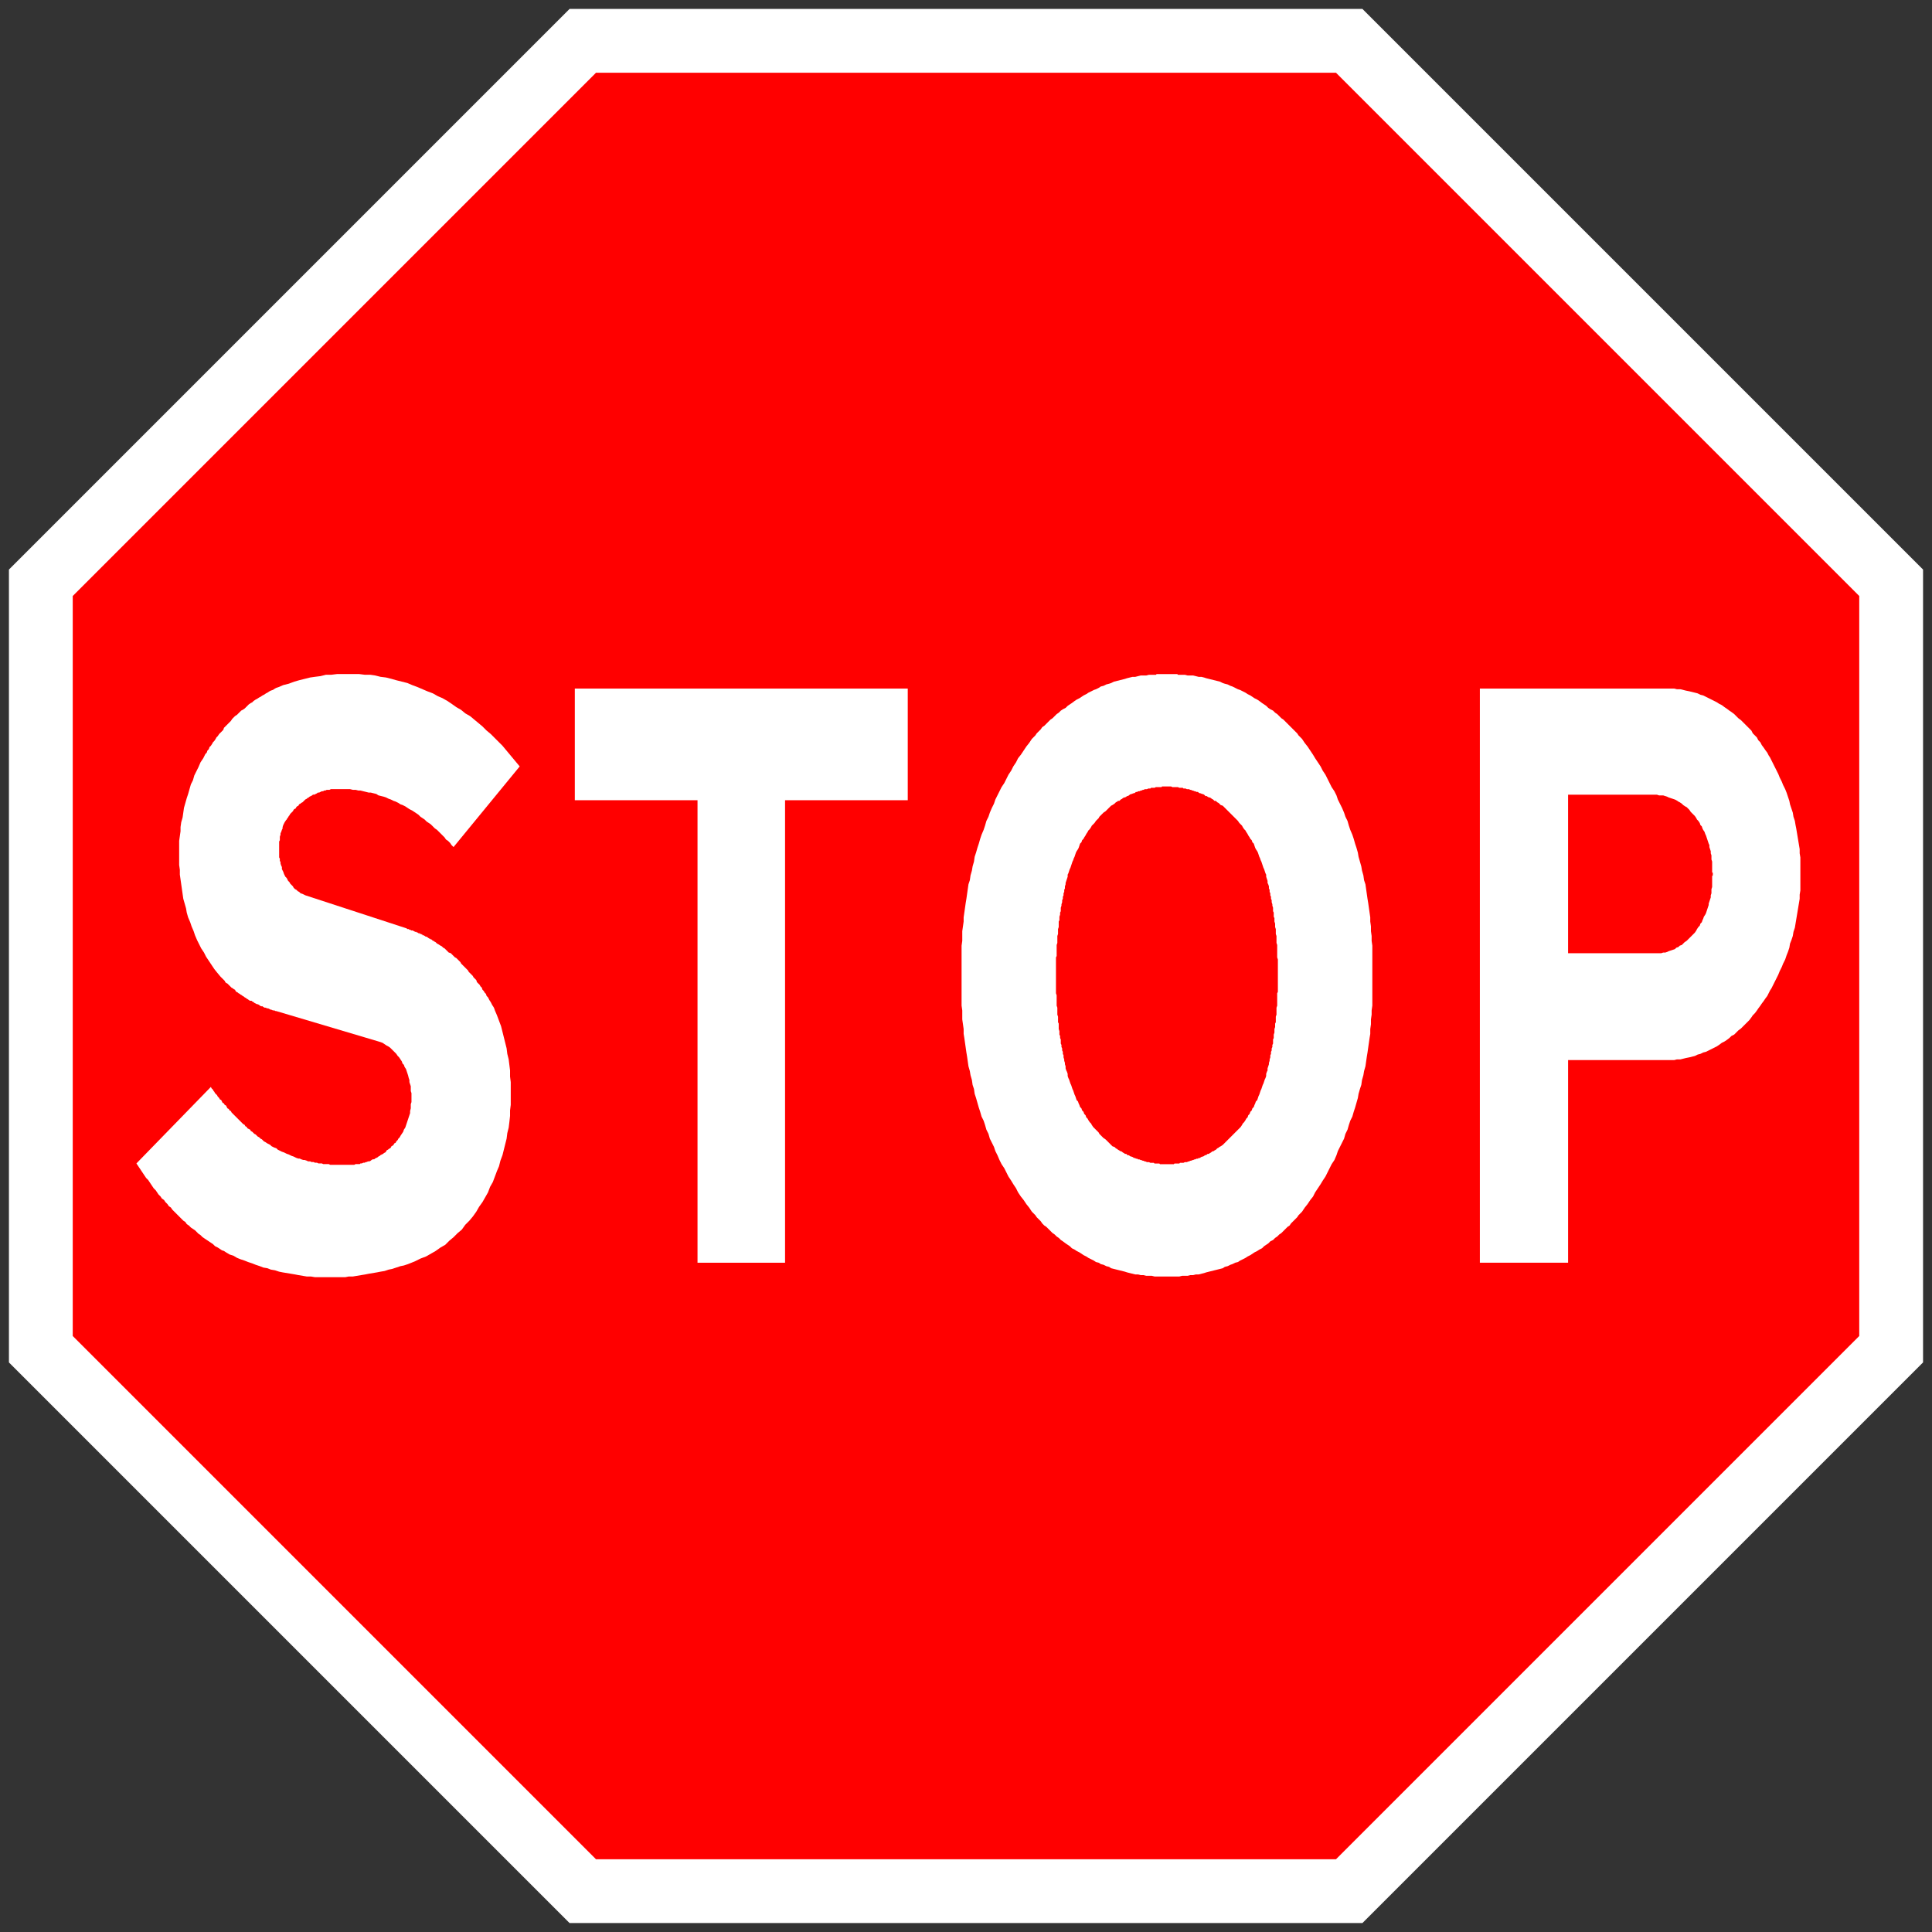
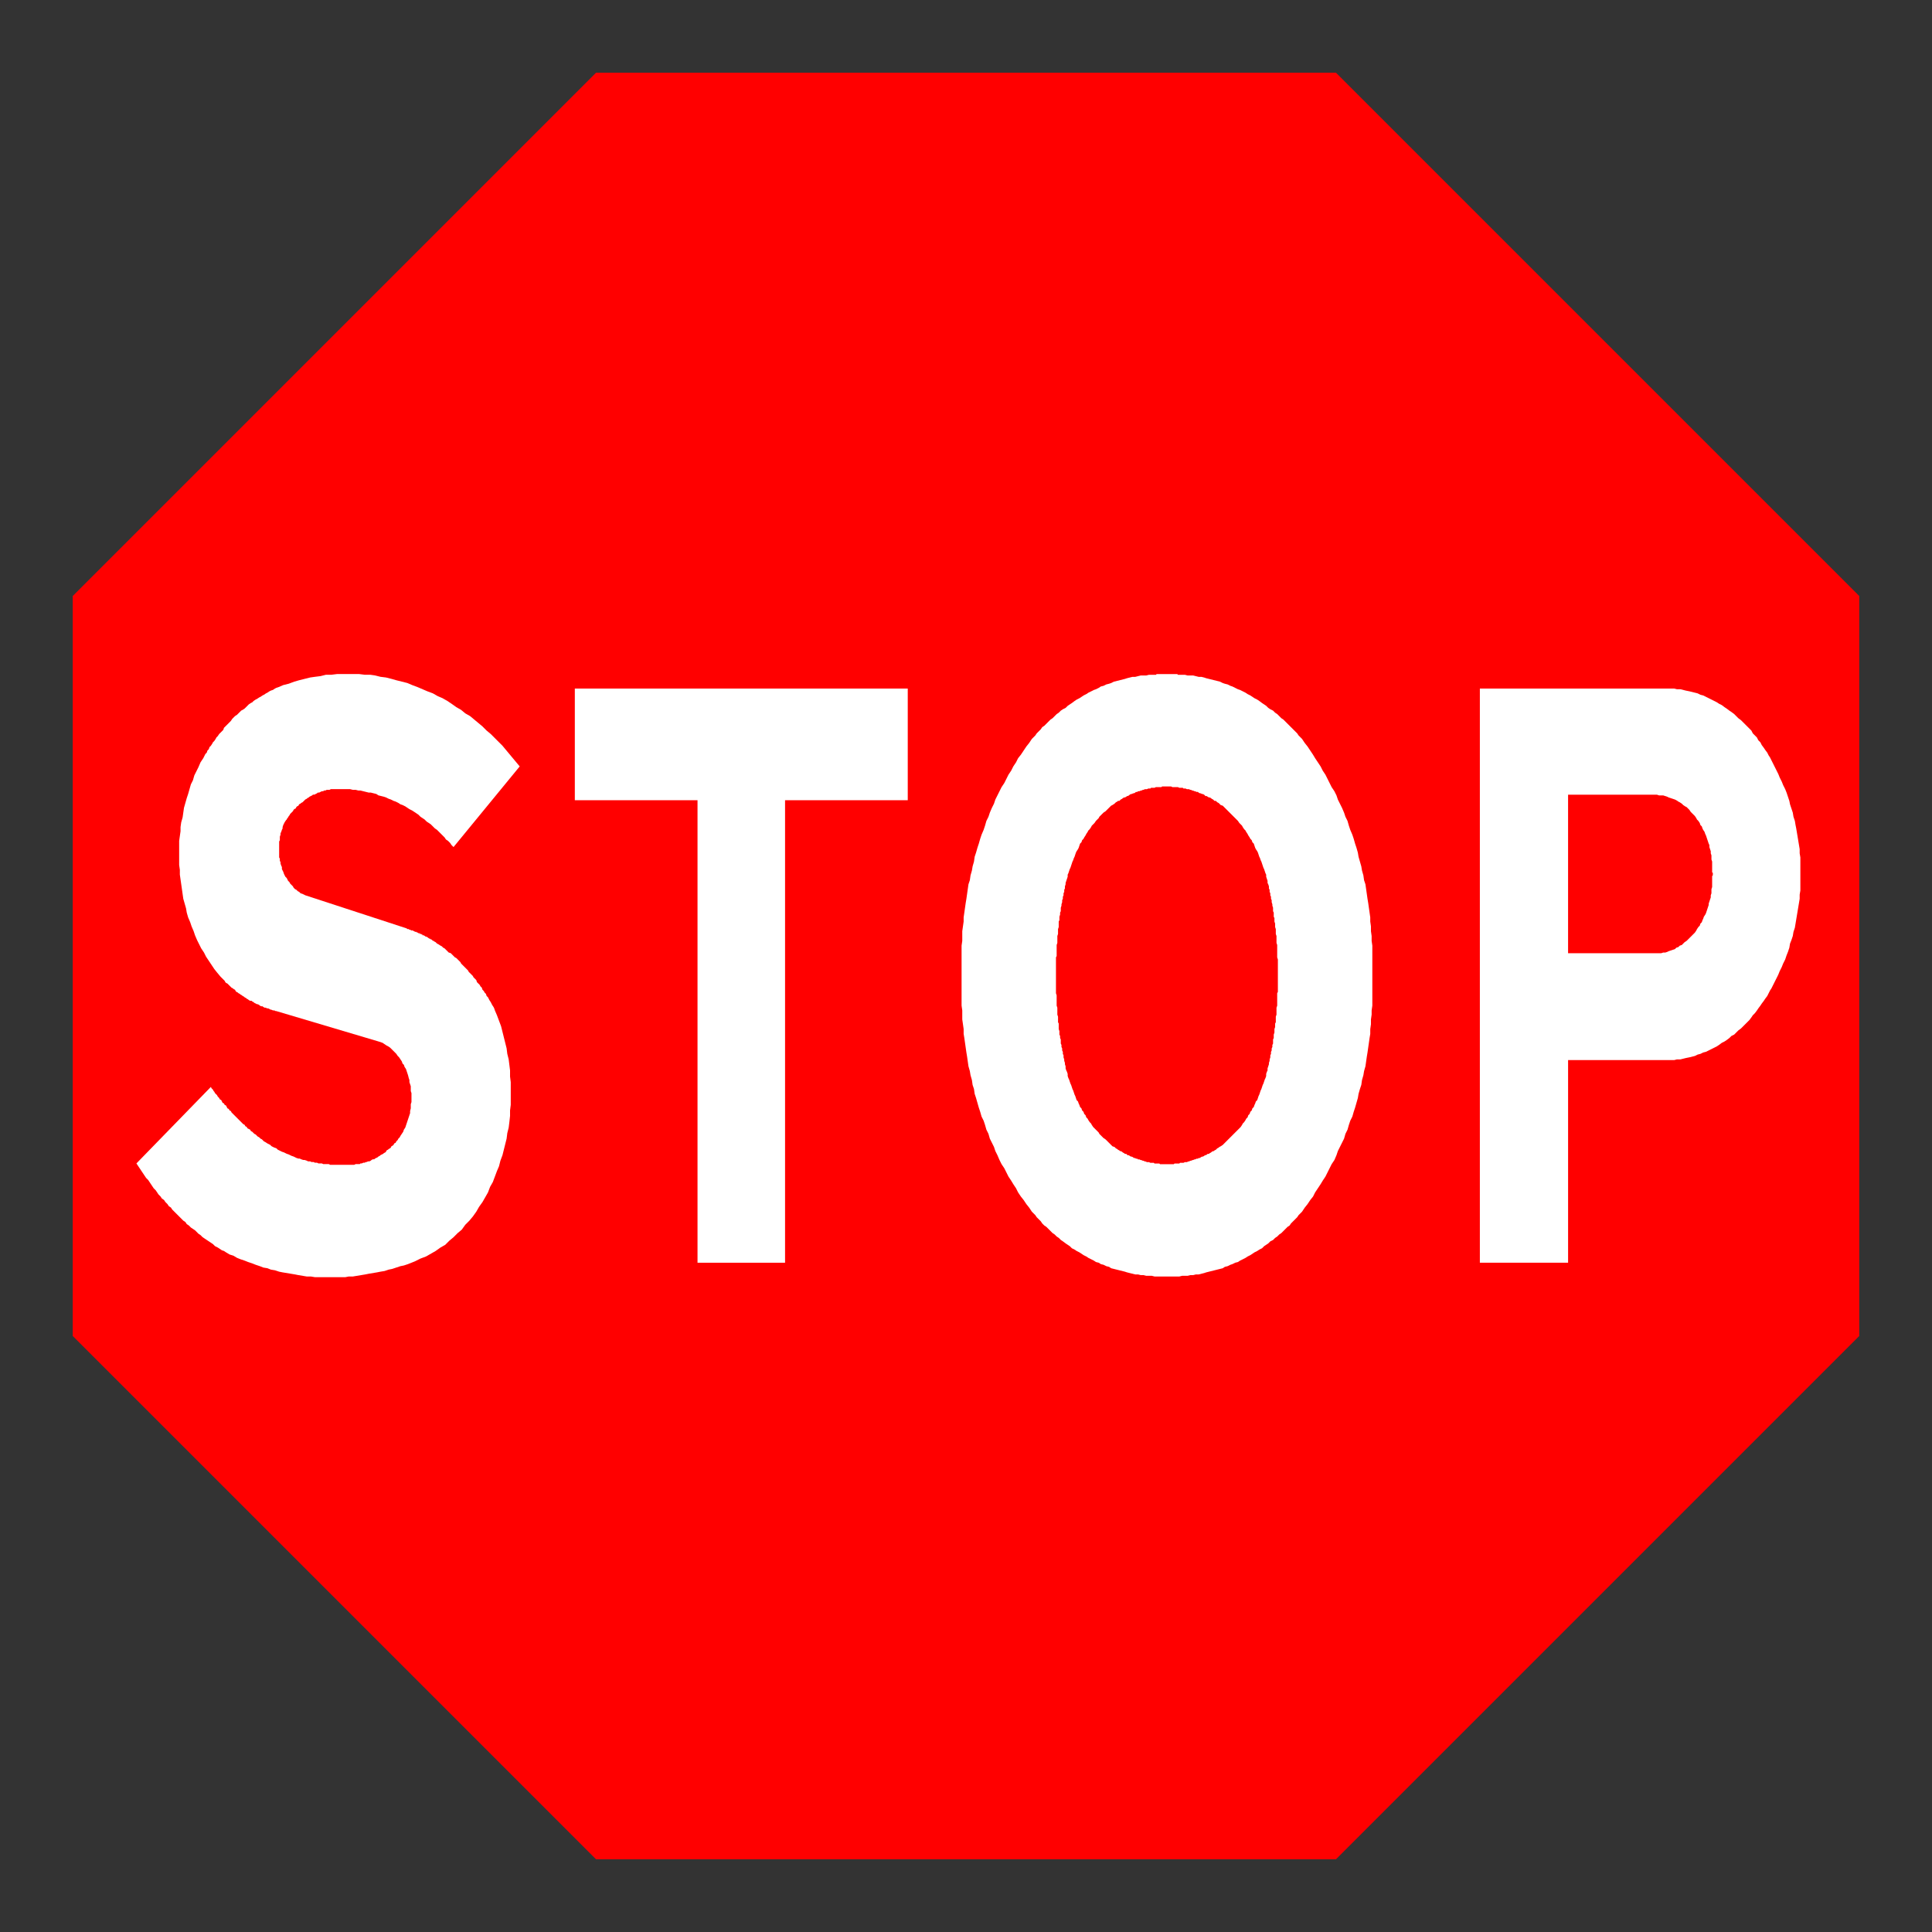
<svg xmlns="http://www.w3.org/2000/svg" xmlns:ns1="http://www.serif.com/" width="100%" height="100%" viewBox="0 0 8941 8941" version="1.1" xml:space="preserve" style="fill-rule:evenodd;clip-rule:evenodd;stroke-linejoin:round;stroke-miterlimit:2;">
  <rect x="0" y="0" width="8941" height="8941" fill="#333333" stroke="none" />
  <g id="Layer-1" ns1:id="Layer 1">
-     <path id="path855" d="M8899.61,2635.86l-2594.53,-2594.53l-3669.22,0.001l-2594.53,2594.53l-0,3669.22l2594.53,2594.52l3669.22,0l2594.53,-2594.52l0,-3669.22Z" style="fill:#fff;fill-rule:nonzero;" />
    <path id="path857" d="M2758.17,336.614l-2421.56,2421.56l0.001,3424.6l2421.56,2421.56l3424.6,0l2421.56,-2421.56l-0,-3424.6l-2421.56,-2421.56l-3424.6,-0Z" style="fill:#f00;fill-rule:nonzero;" />
    <path id="path782" d="M2660.22,3703.31l567.798,0l-0,2140.4l405.113,-0l-0,-2140.4l567.796,0l0,-516.758l-1540.71,-0l0,516.758" style="fill:#fff;fill-rule:nonzero;" />
    <path id="path1044" d="M8229.73,4510.35l6.382,-15.95l9.57,-19.139l6.382,-15.949l9.569,-19.139l6.382,-19.139l6.382,-15.95l6.382,-19.139l3.188,-19.139l6.382,-15.95l6.382,-19.139l3.188,-19.139l6.382,-19.14l3.187,-19.139l3.188,-19.139l3.187,-19.139l3.187,-19.139l3.188,-19.14l3.187,-19.139l3.187,-19.139l0,-19.139l3.188,-19.14l-0,-153.113l-3.188,-19.139l0,-19.14l-3.187,-19.139l-3.187,-19.139l-3.188,-19.139l-3.187,-19.14l-3.187,-19.139l-3.188,-15.949l-3.187,-19.139l-6.382,-19.139l-3.188,-19.139l-6.382,-19.139l-6.382,-19.14l-3.188,-15.949l-6.382,-19.139l-6.382,-19.14l-6.382,-15.949l-9.569,-19.139l-6.382,-15.949l-9.57,-19.139l-6.382,-15.95l-6.382,-12.759l-6.383,-12.76l-6.382,-12.76l-6.382,-12.759l-6.382,-12.76l-6.383,-12.759l-6.382,-9.57l-6.382,-12.759l-9.57,-12.76l-6.382,-9.569l-9.57,-12.76l-6.382,-12.759l-9.569,-9.569l-6.383,-12.76l-9.569,-9.57l-9.57,-9.57l-6.382,-12.759l-47.848,-47.848l-12.76,-9.569l-19.139,-19.14l-12.76,-9.57l-9.569,-6.381l-12.76,-9.571l-9.569,-6.381l-12.76,-9.57l-12.759,-6.382l-9.57,-6.383l-12.759,-6.381l-12.76,-6.383l-12.759,-6.383l-12.76,-6.381l-12.76,-6.383l-12.759,-3.188l-12.759,-6.381l-12.76,-3.188l-12.759,-3.187l-12.759,-3.187l-15.95,-3.188l-12.759,-3.187l-12.76,-3.188l-15.949,0l-12.76,-3.187l-899.513,-0l-0,2657.16l408.303,-0l0,-937.822l491.24,0l12.76,-3.187l15.948,-0l12.761,-3.188l12.759,-3.187l15.95,-3.187l12.759,-3.188l12.759,-3.187l12.76,-6.382l12.759,-3.188l12.76,-6.382l12.76,-3.187l12.759,-6.382l12.759,-6.383l12.76,-6.382l12.759,-6.382l9.57,-6.383l12.759,-9.569l12.76,-6.382l9.57,-6.383l12.759,-9.569l9.569,-9.57l12.76,-6.382l9.569,-9.57l9.57,-9.569l12.76,-9.57l9.569,-9.57l9.57,-9.569l9.57,-9.57l9.569,-9.569l9.57,-12.76l6.382,-9.569l9.57,-9.57l9.569,-12.76l6.383,-9.569l9.568,-12.76l6.383,-9.569l9.569,-12.759l6.383,-9.57l9.569,-12.76l6.382,-12.759l6.383,-12.759l6.382,-9.57l6.382,-12.76l6.382,-12.759l6.383,-12.759l6.382,-12.761l6.382,-12.759" style="fill:#fff;fill-rule:nonzero;" />
    <path id="path1048" d="M6350.9,4417.84l0,-41.468l-3.187,-22.329l0,-22.329l-3.187,-22.329l-0,-22.329l-3.188,-22.329l0,-19.14l-3.187,-22.328l-3.187,-22.329l-3.188,-22.33l-3.187,-19.139l-3.187,-22.329l-3.188,-22.329l-3.187,-22.329l-6.382,-19.139l-3.188,-22.329l-6.382,-22.329l-3.187,-19.139l-6.383,-22.33l-6.382,-22.329l-3.187,-19.139l-6.383,-22.329l-6.382,-19.139l-6.382,-22.33l-6.382,-19.139l-9.57,-22.329l-6.382,-19.139l-6.382,-22.329l-9.57,-19.139l-6.382,-19.139l-9.57,-22.33l-9.569,-19.139l-9.57,-19.139l-6.382,-19.139l-9.57,-19.14l-12.759,-19.139l-9.57,-19.139l-9.569,-19.139l-9.57,-19.14l-12.759,-19.139l-9.57,-19.139l-12.76,-19.139l-12.759,-19.139l-9.57,-15.949l-12.759,-19.139l-12.76,-19.14l-12.759,-15.949l-12.759,-19.139l-15.95,-15.95l-6.382,-9.57l-9.57,-9.569l-9.569,-9.57l-9.57,-9.569l-6.382,-6.383l-9.57,-9.569l-9.569,-9.57l-9.57,-9.57l-9.57,-6.382l-19.139,-19.139l-9.569,-6.382l-9.57,-9.57l-12.759,-6.382l-9.57,-6.382l-9.569,-9.57l-9.57,-6.382l-9.57,-6.383l-12.759,-9.569l-9.57,-6.382l-12.76,-6.382l-9.569,-6.383l-9.57,-6.382l-12.759,-6.382l-9.57,-6.383l-12.759,-6.381l-12.76,-6.383l-9.569,-3.188l-12.76,-6.381l-12.759,-6.383l-9.569,-3.187l-12.76,-6.382l-12.76,-3.188l-9.569,-3.187l-12.759,-6.382l-12.76,-3.188l-12.76,-3.187l-12.759,-3.188l-12.76,-3.187l-12.759,-3.187l-9.57,-3.188l-12.759,-3.187l-12.76,0l-25.518,-6.375l-25.519,-0l-12.76,-3.187l-31.893,0l-3.187,-3.18l-95.621,-0l-3.187,3.187l-31.894,0l-12.76,3.188l-25.519,0l-12.759,3.187l-12.76,3.188l-12.759,-0l-12.759,3.187l-12.76,3.187l-9.57,3.188l-12.759,3.186l-12.759,3.188l-12.76,3.188l-12.76,3.187l-12.759,6.382l-9.57,3.188l-12.759,3.187l-12.76,6.382l-12.759,3.188l-9.57,6.382l-12.759,6.382l-9.57,3.187l-25.519,12.765l-9.569,6.382l-12.76,6.382l-9.57,6.383l-9.569,6.382l-12.76,6.382l-9.569,6.383l-12.759,9.569l-9.57,6.382l-9.57,6.382l-9.569,9.57l-12.76,6.382l-9.57,6.383l-9.569,9.569l-9.57,6.382l-19.139,19.14l-9.57,6.382l-28.709,28.709l-9.569,6.382l-6.382,9.57l-19.14,19.139l-6.382,9.569l-15.949,15.95l-12.76,19.139l-12.759,15.95l-12.759,19.139l-12.76,19.139l-12.759,15.949l-9.57,19.139l-12.759,19.14l-9.57,19.139l-12.76,19.139l-9.57,19.139l-9.569,19.139l-12.759,19.14l-9.57,19.139l-9.57,19.139l-9.569,19.139l-6.382,19.14l-9.57,19.139l-9.57,22.329l-6.382,19.14l-9.569,19.139l-6.383,22.329l-6.382,19.139l-9.57,22.329l-6.382,19.139l-6.382,22.329l-6.382,19.14l-6.383,22.328l-6.382,19.14l-3.187,22.329l-6.382,22.329l-3.188,19.139l-6.382,22.329l-3.187,22.329l-6.383,19.139l-3.187,22.33l-3.187,22.329l-3.188,22.329l-3.187,19.139l-3.187,22.329l-3.188,22.329l-3.187,22.329l-0,19.139l-3.188,22.33l-3.187,22.329l0,44.658l-3.187,22.329l-0,277.443l3.187,22.329l0,41.469l3.187,22.329l3.188,22.328l-0,22.33l3.187,19.139l6.375,44.658l3.187,22.33l3.188,19.139l6.374,44.657l6.383,22.33l3.187,19.139l6.382,22.329l3.188,22.329l6.382,19.139l3.187,22.33l6.382,19.139l6.383,22.329l6.382,22.329l6.382,19.139l6.382,22.329l9.57,19.14l6.382,19.139l6.383,22.329l9.569,19.139l6.382,22.329l9.57,19.139l9.57,19.139l6.382,19.139l9.569,19.14l9.57,22.329l9.57,19.139l12.759,19.14l9.569,19.139l9.57,19.139l12.76,19.139l9.57,15.949l12.759,19.139l9.57,19.139l12.759,19.14l12.76,15.949l12.759,19.14l12.759,15.949l12.76,19.139l15.949,15.949l6.382,9.57l9.57,9.569l9.57,9.57l6.382,9.57l9.569,9.569l9.57,6.382l28.709,28.709l9.569,6.383l9.57,9.569l9.57,6.382l9.569,9.57l9.57,6.382l12.76,9.57l9.569,6.382l9.57,6.382l9.57,9.57l12.759,6.382l9.569,6.382l12.76,6.383l9.569,6.382l9.57,6.382l12.76,6.382l9.569,6.383l25.519,12.764l9.57,6.382l12.759,3.188l9.57,6.382l12.759,3.187l12.76,6.383l12.759,3.187l9.57,6.382l25.519,6.375l12.76,3.187l25.518,6.375l9.57,3.187l12.76,3.188l25.518,6.374l12.76,0l12.759,3.188l12.759,-0l12.76,3.187l25.519,0l12.76,3.188l114.745,-0l12.759,-3.188l25.528,0l12.759,-3.187l12.76,-0l12.759,-3.188l12.76,0l12.759,-3.187l12.76,-3.187l9.569,-3.188l12.76,-3.187l12.759,-3.187l12.76,-3.188l12.759,-3.187l25.519,-6.375l9.57,-6.382l12.759,-3.187l12.76,-6.383l9.569,-3.187l12.759,-6.382l12.76,-3.188l9.57,-6.382l25.519,-12.764l9.569,-6.383l12.76,-6.382l9.57,-6.382l9.569,-6.382l12.759,-6.383l9.57,-6.382l12.759,-6.382l9.57,-9.57l9.569,-6.382l9.57,-6.382l9.57,-9.57l12.76,-6.382l9.569,-9.57l9.57,-6.382l9.57,-9.569l9.569,-6.383l9.57,-9.569l9.569,-9.57l9.57,-9.57l9.57,-6.382l6.382,-9.569l9.569,-9.57l9.57,-9.57l9.57,-9.569l6.382,-9.57l15.949,-15.949l12.76,-19.139l12.759,-15.949l12.759,-19.14l12.76,-15.949l9.57,-19.14l12.759,-19.139l12.759,-19.139l9.57,-15.949l12.76,-19.139l19.139,-38.278l9.57,-19.14l12.759,-19.139l9.569,-22.329l6.383,-19.14l9.569,-19.139l9.57,-19.139l9.57,-19.139l6.382,-22.329l9.569,-19.139l6.383,-22.329l6.382,-19.139l9.57,-19.14l6.382,-22.329l6.382,-19.139l6.382,-22.329l6.383,-22.329l3.187,-19.139l6.382,-22.33l6.382,-19.139l3.188,-22.329l6.382,-22.329l3.187,-19.139l6.383,-22.33l3.187,-22.328l3.187,-22.329l3.188,-19.139l3.187,-22.33l3.187,-22.329l3.188,-22.329l3.187,-19.139l0,-22.33l3.187,-22.328l0,-22.329l3.188,-22.33l-0,-19.139l3.187,-22.329l0,-235.975" style="fill:#fff;fill-rule:nonzero;" />
    <path id="path1050" d="M1036.58,4535.86l3.187,3.187l3.187,6.383l3.188,3.187l6.382,3.187l3.187,3.188l3.188,3.187l6.382,6.382l3.187,3.188l3.188,3.187l6.382,3.187l3.187,3.188l6.382,3.187l3.188,6.382l3.187,3.188l6.382,3.187l3.188,3.187l6.382,3.188l3.187,3.187l6.383,3.188l3.187,3.187l6.382,3.187l3.188,3.188l6.382,3.187l3.187,3.187l6.382,3.188l3.188,3.187l6.382,3.187l6.382,0l3.188,3.188l6.382,3.187l3.187,3.187l6.382,3.188l6.383,3.187l3.187,0l6.382,3.188l3.188,3.187l6.382,3.187l6.382,0l3.188,3.188l6.382,3.187l6.382,-0l3.187,3.187l6.383,0l6.382,3.188l6.382,3.187l3.188,0l6.382,3.187l6.382,0l6.382,3.188l3.188,-0l472.101,140.353l9.569,3.188l9.57,3.187l9.57,6.382l9.569,6.383l6.382,3.187l9.57,6.382l6.382,6.383l9.57,9.569l6.382,6.382l6.382,6.383l6.383,9.569l6.382,6.383l6.382,9.569l6.382,9.57l3.188,9.569l6.382,6.383l3.187,9.569l6.383,9.57l3.187,9.569l3.187,9.57l3.188,9.57l3.187,12.759l3.187,9.57l0,9.569l6.375,19.139l0,22.329l3.188,9.57l-0,41.469l-3.188,9.569l0,19.139l-3.187,12.76l-0,9.569l-3.188,9.57l-3.187,9.569l-3.187,9.57l-3.188,9.57l-3.187,9.569l-3.187,9.57l-3.188,9.569l-6.382,9.57l-3.187,9.57l-6.383,9.569l-6.382,9.57l-3.187,6.382l-3.188,3.188l-3.187,3.187l-3.187,6.382l-3.188,3.188l-3.187,3.187l-3.187,6.382l-6.383,3.187l-3.187,6.383l-3.187,3.187l-6.383,3.187l-3.187,6.383l-3.187,3.187l-6.383,3.187l-3.187,3.188l-6.382,3.187l-3.187,6.382l-3.188,3.188l-6.382,3.187l-3.187,3.187l-6.383,3.188l-6.382,3.187l-3.187,3.187l-6.383,3.188l-3.187,3.187l-6.382,3.188l-6.382,3.187l-3.188,3.187l-6.382,0l-6.382,3.188l-3.188,3.187l-6.382,3.187l-6.382,0l-6.382,3.188l-3.188,-0l-6.382,3.187l-6.382,0l-6.382,3.187l-6.383,0l-3.187,3.188l-19.147,-0l-6.382,3.187l-111.664,0l-6.382,-3.187l-25.521,-0l-6.382,-3.188l-15.952,0l-6.382,-3.187l-9.57,0l-6.382,-3.187l-9.57,-0l-6.383,-3.188l-9.569,0l-6.382,-3.187l-9.57,-3.187l-6.382,-0l-9.569,-3.188l-6.382,-3.187l-6.375,-0l-9.571,-3.187l-6.382,-3.188l-6.382,-3.187l-9.57,-3.188l-12.765,-6.374l-9.569,-3.188l-12.764,-6.374l-9.569,-3.188l-12.765,-6.374l-6.382,-3.188l-6.382,-6.382l-9.57,-3.187l-6.382,-3.188l-6.382,-3.187l-6.382,-6.382l-6.383,-3.188l-6.382,-3.187l-9.569,-6.382l-6.382,-3.188l-6.382,-6.382l-3.188,-3.187l-6.382,-3.188l-6.382,-6.382l-6.382,-3.187l-3.188,-3.188l-6.382,-6.382l-6.382,-3.187l-3.188,-3.188l-6.382,-6.382l-6.382,-3.187l-3.187,-6.382l-6.383,-3.188l-6.382,-3.187l-3.187,-6.382l-6.383,-3.188l-3.187,-6.382l-6.382,-3.187l-6.382,-6.383l-3.188,-3.187l-6.382,-6.382l-3.187,-3.188l-6.383,-6.382l-3.187,-3.187l-6.382,-6.382l-3.188,-3.188l-6.382,-6.382l-3.187,-3.187l-6.383,-6.383l-3.187,-6.382l-6.382,-3.187l-3.187,-6.382l-6.383,-3.188l-3.187,-6.382l-3.187,-6.382l-6.383,-3.188l-3.187,-6.382l-6.382,-3.187l-3.188,-6.382l-3.187,-6.383l-6.382,-3.187l-3.188,-6.382l-6.382,-6.383l-3.187,-6.382l-3.188,-3.187l-6.382,-6.383l-3.187,-6.382l-3.188,-3.187l-3.187,-6.382l-6.382,-6.383l-3.187,-6.382l-344.507,354.076l6.382,9.569l6.382,9.57l6.383,9.569l12.764,19.14l6.382,9.569l6.383,9.57l9.569,9.57l6.382,9.569l6.383,9.57l6.382,9.569l6.382,9.57l9.57,9.57l6.382,9.569l6.382,9.57l9.57,9.569l6.382,9.57l9.57,6.382l6.382,9.57l9.57,9.569l6.382,9.57l9.57,6.382l6.382,9.57l25.521,25.521l9.57,9.57l6.382,6.382l9.57,9.57l9.569,6.382l6.383,9.57l9.569,6.382l9.57,9.57l9.569,6.382l9.57,6.382l9.57,9.57l6.382,6.382l9.569,6.382l9.57,9.57l9.57,6.382l9.569,6.382l9.57,6.382l9.569,6.383l9.57,6.382l9.57,9.57l12.759,6.382l9.57,6.382l9.569,6.382l9.57,3.188l9.569,6.382l15.95,9.57l19.139,6.382l15.949,9.569l15.95,6.383l19.139,6.382l15.95,6.382l19.139,6.382l15.948,6.383l19.14,6.382l15.949,6.382l19.14,3.188l15.949,6.382l19.139,3.187l19.14,6.382l15.948,3.188l19.14,3.187l38.278,6.375l15.95,3.187l19.139,3.188l19.139,3.187l19.139,-0l19.14,3.187l140.354,0l15.949,-3.187l19.139,-0l19.139,-3.187l19.14,-3.188l19.139,-3.187l15.949,-3.188l19.14,-3.187l19.139,-3.187l15.949,-3.188l19.14,-3.187l19.139,-6.382l15.949,-3.188l19.139,-6.382l19.139,-6.382l15.95,-3.187l19.139,-6.383l15.949,-6.382l15.949,-6.382l19.14,-9.57l6.382,-3.187l25.519,-9.57l22.329,-12.759l22.329,-12.759l22.329,-15.95l22.329,-12.759l19.139,-19.139l19.139,-15.95l19.14,-19.139l19.139,-15.95l15.95,-22.328l19.139,-19.14l15.949,-19.139l15.949,-22.329l12.76,-22.329l15.949,-22.329l12.76,-22.329l12.759,-22.33l9.57,-25.518l12.759,-22.33l9.57,-25.518l9.569,-25.519l9.57,-22.329l6.382,-25.519l9.57,-25.52l6.382,-25.518l12.764,-51.038l3.188,-25.519l6.382,-25.519l3.187,-25.519l3.188,-28.709l-0,-25.519l3.187,-25.519l0,-105.265l-3.187,-25.52l-0,-28.708l-3.188,-25.519l-3.187,-25.519l-6.382,-25.519l-3.188,-25.519l-12.764,-51.038l-6.382,-25.519l-6.383,-25.519l-9.569,-25.519l-9.57,-25.518l-9.569,-22.33l-3.188,-9.57l-3.187,-6.382l-6.382,-9.57l-3.188,-6.382l-3.187,-6.382l-6.382,-9.57l-3.188,-6.382l-3.187,-6.382l-6.382,-6.382l-3.188,-9.57l-6.382,-6.382l-3.187,-6.382l-6.383,-6.383l-3.187,-9.569l-6.382,-6.383l-3.187,-6.382l-6.383,-6.382l-6.382,-6.382l-3.187,-9.57l-12.765,-12.764l-3.187,-6.383l-19.147,-19.146l-3.187,-6.383l-6.382,-6.382l-6.383,-6.382l-19.147,-19.147l-3.187,-6.382l-6.382,-6.382l-6.382,-6.383l-6.383,-6.382l-6.382,-3.187l-19.147,-19.147l-9.569,-3.187l-6.382,-6.383l-12.765,-12.764l-6.382,-3.188l-6.383,-6.382l-6.382,-3.187l-9.569,-6.382l-6.383,-3.188l-6.382,-6.382l-6.382,-3.187l-3.187,-3.188l-3.18,0l-3.188,-3.187l-3.187,-3.187l-3.195,-0l-3.187,-3.188l-3.188,0l-3.187,-3.187l-3.187,-0l-0,-3.188l-3.188,0l-3.187,-3.187l-6.375,0l0,-3.187l-3.195,-0l-3.187,-3.188l-6.375,0l0,-3.187l-3.187,0l-3.187,-3.187l-6.383,-0l0,-3.188l-6.374,0l-3.188,-3.187l-3.187,-0l-3.187,-3.187l-6.375,-0l-3.188,-3.188l-3.187,0l-3.187,-3.187l-9.562,-0l-0,-3.187l-6.383,-0l-3.187,-3.188l-6.375,0l-3.187,-3.187l-468.911,-153.114l-6.382,-3.187l-6.382,-3.188l-9.57,-3.187l-6.382,-6.382l-6.382,-3.188l-6.383,-6.382l-6.382,-3.187l-6.382,-6.382l-3.188,-6.383l-6.382,-6.382l-6.382,-6.382l-3.187,-6.382l-6.383,-6.383l-3.187,-6.382l-3.187,-6.382l-6.383,-6.382l-3.187,-6.383l-3.187,-6.382l-3.188,-9.57l-3.187,-6.382l-3.187,-6.382l-0,-9.57l-3.188,-6.382l-3.187,-9.57l-0,-6.382l-3.187,-6.382l-0,-9.57l-3.188,-6.382l0,-73.377l3.188,-6.382l-0,-15.952l3.187,-9.57l-0,-6.382l3.187,-6.382l3.188,-9.57l3.187,-6.382l0,-6.382l3.187,-9.57l3.188,-6.382l3.187,-6.382l6.382,-9.57l3.188,-3.187l3.187,-6.383l3.187,-3.187l3.188,-6.382l3.187,-3.188l3.188,-6.382l3.187,-3.187l6.382,-6.382l3.187,-3.188l3.188,-6.382l3.187,-3.187l6.382,-3.188l3.188,-6.382l3.187,-3.187l6.382,-3.188l3.188,-6.382l6.382,-3.187l3.187,-3.188l6.383,-3.187l3.187,-3.187l6.382,-6.383l3.188,-3.187l6.382,-3.187l3.187,-3.188l6.382,-3.187l3.188,-3.187l6.382,-3.188l6.382,-3.187l3.188,-3.187l6.382,-0l6.382,-3.188l6.382,-3.187l3.188,-3.188l6.382,0l6.382,-3.187l6.383,-3.187l6.382,-0l3.187,-3.188l6.382,0l6.383,-3.187l12.764,0l6.382,-3.187l89.329,-0l12.76,3.187l12.759,0l12.759,3.187l9.57,0l25.519,6.375l12.759,3.187l9.57,0l25.519,6.375l9.569,6.382l12.76,3.188l12.76,3.187l9.569,3.188l12.759,6.382l9.57,3.187l12.759,6.382l9.571,3.188l12.759,6.382l9.569,6.382l9.57,3.188l12.759,6.382l9.57,6.382l9.569,6.382l12.76,6.383l9.57,6.382l9.57,6.382l9.568,6.382l9.571,9.57l9.569,6.382l9.57,6.382l9.569,9.57l9.57,6.382l9.57,6.383l9.569,9.569l9.57,9.57l9.569,6.382l9.57,9.57l6.382,6.382l9.569,9.569l9.57,9.57l6.382,9.57l9.57,6.382l9.57,9.569l6.382,9.57l9.57,9.57l306.228,-373.215l-31.899,-38.278l-15.949,-19.14l-31.899,-38.278l-19.139,-19.139l-15.949,-15.949l-19.14,-19.139l-19.139,-15.95l-19.139,-19.139l-19.14,-15.95l-19.138,-15.949l-19.139,-15.949l-22.33,-12.759l-19.139,-15.95l-22.329,-12.759l-22.33,-15.95l-19.139,-12.759l-22.329,-12.76l-22.328,-9.569l-22.33,-12.76l-25.518,-9.569l-22.33,-9.57l-22.329,-9.57l-25.519,-9.569l-22.329,-9.57l-25.519,-6.382l-25.518,-6.383l-22.33,-6.381l-25.518,-6.383l-25.52,-3.188l-25.519,-6.381l-22.329,-3.188l-25.521,0l-25.519,-3.188l-102.077,0l-25.519,3.188l-25.518,0l-25.519,6.383l-25.519,3.186l-22.329,3.188l-25.519,6.383l-25.519,6.381l-22.329,6.383l-25.519,9.569l-25.519,6.383l-22.329,9.569l-9.57,3.188l-6.382,3.187l-9.57,6.382l-9.569,3.188l-6.382,3.187l-9.57,6.382l-6.382,3.187l-9.57,6.383l-6.382,3.188l-9.57,6.381l-6.382,3.188l-9.57,6.383l-6.382,3.186l-9.57,6.383l-6.382,6.383l-6.382,3.186l-9.57,6.383l-6.382,6.381l-12.764,12.766l-9.57,6.381l-6.382,3.188l-6.382,6.383l-6.383,6.381l-6.382,6.383l-9.57,6.382l-12.764,12.764l-6.382,9.57l-6.383,6.382l-6.382,6.383l-6.382,6.382l-6.382,6.382l-6.383,6.382l-3.187,9.57l-6.382,6.382l-12.765,12.765l-6.382,9.569l-6.382,6.383l-3.188,6.382l-6.382,9.569l-6.382,6.383l-3.187,6.382l-6.383,9.569l-6.382,6.383l-3.187,9.569l-6.382,6.383l-3.188,9.569l-6.382,6.382l-9.57,19.14l-12.759,19.139l-9.57,22.329l-9.569,19.14l-9.57,19.139l-6.382,22.329l-9.569,19.139l-6.382,22.329l-6.382,22.329l-6.383,19.14l-6.382,22.328l-6.382,22.329l-3.187,22.33l-3.188,22.329l-6.382,22.328l-3.187,22.33l-0,19.139l-6.375,44.658l-0,111.646l3.187,22.329l0,22.329l3.188,22.329l3.187,22.329l3.187,22.329l6.375,44.658l6.382,22.33l6.382,22.328l3.188,19.14l6.382,22.328l9.569,22.33l6.382,19.139l9.57,22.329l6.382,19.139l9.57,22.329l9.569,19.139l9.57,19.14l12.759,19.139l9.57,19.139l12.759,19.139l12.76,19.139l12.759,19.14l12.759,15.949l15.95,19.139l15.949,15.95" style="fill:#fff;fill-rule:nonzero;" />
    <path id="path10944" d="M5400.32,3639.51l-22.335,-0l-3.187,3.187l-25.521,-0l-6.383,3.187l-15.951,0l-3.188,3.188l-9.562,-0l-6.382,3.187l-9.57,-0l-6.382,3.187l-3.187,0l-6.383,3.188l-3.187,-0l-6.382,3.187l-6.382,0l-3.188,3.187l-6.382,0l-3.187,3.188l-6.383,3.187l-3.187,0l-6.382,3.187l-3.188,0l-6.382,3.188l-3.187,3.187l-6.382,3.188l-3.188,-0l-3.187,3.187l-6.382,3.187l-3.188,0l-6.382,3.188l-3.187,3.187l-6.383,3.187l-3.187,3.188l-3.187,3.187l-6.383,0l-3.187,3.187l-6.382,3.188l-3.188,3.187l-3.187,3.187l-9.57,6.383l-6.382,3.187l-6.382,6.382l-6.382,6.383l-6.383,6.382l-6.382,6.382l-9.569,6.382l-19.147,19.147l-3.187,6.382l-12.765,12.765l-6.382,9.569l-6.383,6.383l-6.382,6.382l-3.187,6.382l-6.382,9.57l-6.383,6.382l-3.187,6.382l-6.382,9.57l-3.188,6.382l-6.382,9.57l-3.187,6.382l-6.382,6.382l-3.188,9.57l-6.382,6.382l-3.187,9.57l-3.188,9.569l-3.187,6.383l-6.382,9.569l-3.188,6.382l-3.187,9.57l-3.187,9.57l-3.188,6.382l-3.187,9.569l-3.188,6.383l-3.187,9.569l-3.187,9.57l-3.188,9.57l-3.187,6.382l-3.187,9.569l-3.188,9.57l-3.187,6.382l0,9.57l-3.187,9.569l-3.188,9.57l-3.187,9.57l-0,6.382l-3.187,9.57l-0,9.569l-3.188,6.382l0,9.57l-3.187,6.382l-0,9.57l-3.187,6.382l-0,9.57l-3.188,6.382l0,9.57l-3.187,9.569l-0,6.383l-3.188,9.569l0,15.952l-3.187,6.382l0,9.57l-3.187,9.569l-0,15.952l-3.188,6.383l0,25.521l-3.187,9.57l0,22.334l-3.187,9.569l-0,31.904l-3.188,9.57l0,51.043l-3.187,6.382l-0,165.893l3.187,9.57l0,47.855l3.188,9.57l-0,31.904l3.187,9.569l0,25.522l3.187,6.382l0,25.521l3.188,9.57l-0,15.952l3.187,6.382l0,9.57l3.187,6.382l0,19.139l3.188,6.382l-0,9.57l3.187,6.382l0,9.57l3.188,6.382l-0,9.57l3.187,6.382l-0,9.57l3.187,9.569l0,6.383l3.188,9.569l-0,6.382l3.187,9.57l-0,9.57l3.187,9.569l3.188,6.382l3.187,9.57l0,9.57l3.187,9.569l3.188,6.383l3.187,9.569l3.187,9.57l3.188,6.382l3.187,9.57l3.187,9.569l3.188,6.382l3.187,9.57l3.188,9.57l3.187,6.382l3.187,9.57l3.188,9.569l6.382,6.382l3.187,9.57l3.188,6.382l3.187,9.57l6.382,6.382l3.188,9.57l6.382,6.382l3.187,9.57l6.382,6.382l3.188,9.569l6.382,6.383l3.187,6.382l6.383,9.57l6.382,6.382l3.187,6.382l6.382,9.57l6.383,6.382l6.382,6.382l6.382,6.382l6.383,6.383l3.187,6.382l6.382,6.382l6.382,6.382l6.383,6.383l9.569,6.382l19.147,19.147l6.382,6.382l6.382,6.382l9.57,3.187l6.375,6.375l6.382,3.188l3.187,3.187l6.383,3.187l3.187,3.188l3.187,-0l6.383,3.187l3.187,3.187l6.382,3.188l3.188,3.187l6.382,0l3.187,3.187l3.188,3.188l6.382,-0l3.187,3.187l6.382,3.187l3.188,0l6.382,3.188l3.187,3.187l6.383,0l3.187,3.188l6.382,-0l3.188,3.187l6.382,-0l6.382,3.187l3.187,0l6.383,3.188l3.187,-0l6.382,3.187l3.188,-0l6.382,3.187l9.57,0l6.382,3.188l15.952,-0l3.187,3.187l22.334,0l3.187,3.187l63.808,0l3.187,-3.187l22.334,0l3.188,-3.187l15.952,-0l6.382,-3.188l9.569,0l6.383,-3.187l3.187,-0l6.382,-3.187l3.188,-0l6.382,-3.188l3.187,0l6.382,-3.187l3.188,-0l6.382,-3.187l6.375,-0l3.187,-3.188l6.382,0l3.188,-3.187l6.382,-3.188l3.187,0l6.383,-3.187l3.187,-3.187l3.187,-0l6.383,-3.188l3.187,-3.187l6.382,0l3.188,-3.187l6.382,-3.188l3.187,-3.187l6.382,-3.187l3.188,-0l3.187,-3.188l6.382,-3.187l3.188,-3.187l3.187,-3.188l6.382,-3.187l3.188,-3.188l6.382,-3.187l9.57,-6.382l6.382,-6.382l19.147,-19.147l6.382,-6.382l6.382,-6.383l6.382,-6.382l6.383,-6.382l6.382,-6.382l19.147,-19.147l6.382,-6.382l6.382,-9.57l3.187,-6.382l6.383,-6.382l6.382,-9.57l3.187,-6.382l6.383,-6.383l3.187,-9.569l6.382,-6.382l3.188,-9.57l6.382,-6.382l3.187,-9.57l6.382,-6.382l3.188,-9.57l3.187,-6.382l3.187,-9.57l6.383,-6.382l3.187,-9.569l3.187,-9.57l3.188,-6.382l6.374,-19.14l3.188,-6.382l3.187,-9.569l3.187,-9.57l3.188,-6.382l3.187,-9.57l3.188,-9.569l3.187,-6.383l3.187,-9.569l0,-9.57l3.188,-9.57l3.187,-6.382l-0,-9.569l3.187,-9.57l3.188,-9.57l-0,-6.382l3.187,-9.569l0,-6.383l3.188,-9.569l-0,-9.57l3.187,-6.382l-0,-9.57l3.187,-6.382l0,-9.57l3.187,-6.382l0,-9.57l3.188,-6.382l-0,-19.139l3.187,-6.382l0,-15.952l3.188,-9.57l-0,-15.952l3.187,-9.569l-0,-15.952l3.187,-6.382l0,-25.522l3.188,-9.569l-0,-31.904l3.187,-9.57l0,-57.425l3.187,-6.382l0,-149.942l-3.187,-9.569l0,-57.425l-3.187,-9.57l-0,-31.904l-3.188,-9.569l0,-22.334l-3.187,-9.57l-0,-15.952l-3.187,-9.569l-0,-15.952l-3.188,-6.383l0,-19.139l-3.187,-6.382l-0,-15.952l-3.188,-9.569l0,-6.383l-3.187,-9.569l0,-9.57l-3.187,-6.382l-0,-9.57l-3.187,-6.382l-0,-9.57l-3.188,-6.382l0,-9.57l-3.187,-6.382l-0,-9.569l-3.188,-9.57l-3.187,-6.382l-0,-9.57l-6.375,-19.139l0,-9.57l-3.187,-6.382l-3.187,-9.57l-3.188,-9.569l-3.187,-6.382l-3.188,-9.57l-3.187,-9.57l-3.187,-9.569l-3.188,-6.383l-3.187,-9.569l-3.187,-6.382l-3.188,-9.57l-3.187,-9.57l-3.187,-6.382l-6.383,-9.569l-3.187,-6.383l-3.187,-9.569l-3.188,-9.57l-6.382,-6.382l-3.187,-9.57l-6.382,-6.382l-3.188,-6.382l-6.382,-9.57l-3.187,-6.382l-6.383,-9.57l-3.187,-6.382l-6.382,-6.382l-6.383,-9.57l-3.187,-6.382l-6.382,-6.382l-6.382,-6.383l-6.383,-9.569l-6.382,-6.382l-6.382,-6.383l-6.382,-6.382l-6.383,-6.382l-6.382,-6.382l-6.382,-6.383l-6.382,-6.382l-6.383,-6.382l-6.382,-6.382l-6.382,-6.383l-6.382,-6.382l-9.57,-3.187l-6.382,-6.383l-3.188,-3.187l-6.382,-3.187l-3.187,-3.188l-3.188,-3.187l-6.382,0l-3.187,-3.187l-3.188,-3.188l-6.382,-3.187l-3.187,-3.187l-6.382,-3.188l-3.188,0l-6.382,-3.187l-3.187,-3.187l-6.383,-0l-3.187,-3.188l-3.187,-3.187l-6.383,-3.188l-3.187,0l-6.382,-3.187l-3.188,0l-6.382,-3.187l-3.187,-3.188l-6.382,0l-6.383,-3.187l-3.187,0l-6.382,-3.187l-3.188,-0l-6.382,-3.188l-3.187,0l-6.382,-3.187l-9.57,-0l-6.382,-3.18l-9.57,0l-3.187,-3.187l-15.952,-0l-6.382,-3.188l-25.522,0l-6.382,-3.187l-19.139,0" style="fill:#f00;fill-rule:nonzero;" />
    <path id="path10974" d="M7923.51,4079.71l-0,-25.498l3.187,-3.188l0,-12.749l-3.187,-0l-0,-51.021l-3.188,-9.569l0,-19.139l-3.187,-9.57l-0,-9.57l-3.187,-9.569l-3.188,-9.57l0,-9.569l-3.187,-6.383l-3.187,-9.569l-3.188,-9.57l-3.187,-9.569l-3.188,-9.57l-3.187,-6.382l-3.187,-9.57l-6.383,-9.569l-3.187,-6.383l-3.187,-9.569l-6.383,-6.383l-3.187,-9.569l-6.382,-9.57l-6.382,-6.382l-3.188,-6.382l-6.382,-9.57l-6.382,-6.382l-6.383,-6.382l-6.382,-6.383l-6.382,-9.569l-6.382,-6.382l-6.382,-6.383l-6.383,-3.187l-9.569,-6.382l-6.383,-6.383l-9.569,-6.382l-6.382,-3.187l-9.57,-6.383l-6.382,-3.187l-9.57,-3.187l-19.139,-6.375l-6.382,-3.187l-9.57,-3.188l-9.57,-3.187l-19.139,0l-9.569,-3.187l-411.494,-0l0,733.67l430.633,-0l9.569,-3.188l9.57,0l9.57,-3.187l6.382,-3.187l9.569,-3.188l9.57,-3.187l9.57,-3.187l6.382,-6.383l9.57,-3.187l6.382,-6.382l9.569,-3.188l6.383,-6.382l6.382,-6.382l9.57,-6.382l38.293,-38.294l6.382,-9.569l3.188,-6.383l6.382,-9.569l6.382,-6.382l3.187,-9.57l6.383,-6.382l3.187,-9.57l3.187,-6.382l3.188,-9.57l6.382,-9.569l3.187,-6.383l6.375,-19.139l3.188,-9.57l3.187,-9.569l-0,-6.382l3.187,-9.57l3.188,-9.57l3.187,-9.569l-0,-9.57l3.187,-9.569l0,-19.14l3.188,-9.569l-0,-25.522" style="fill:#f00;fill-rule:nonzero;" />
  </g>
</svg>